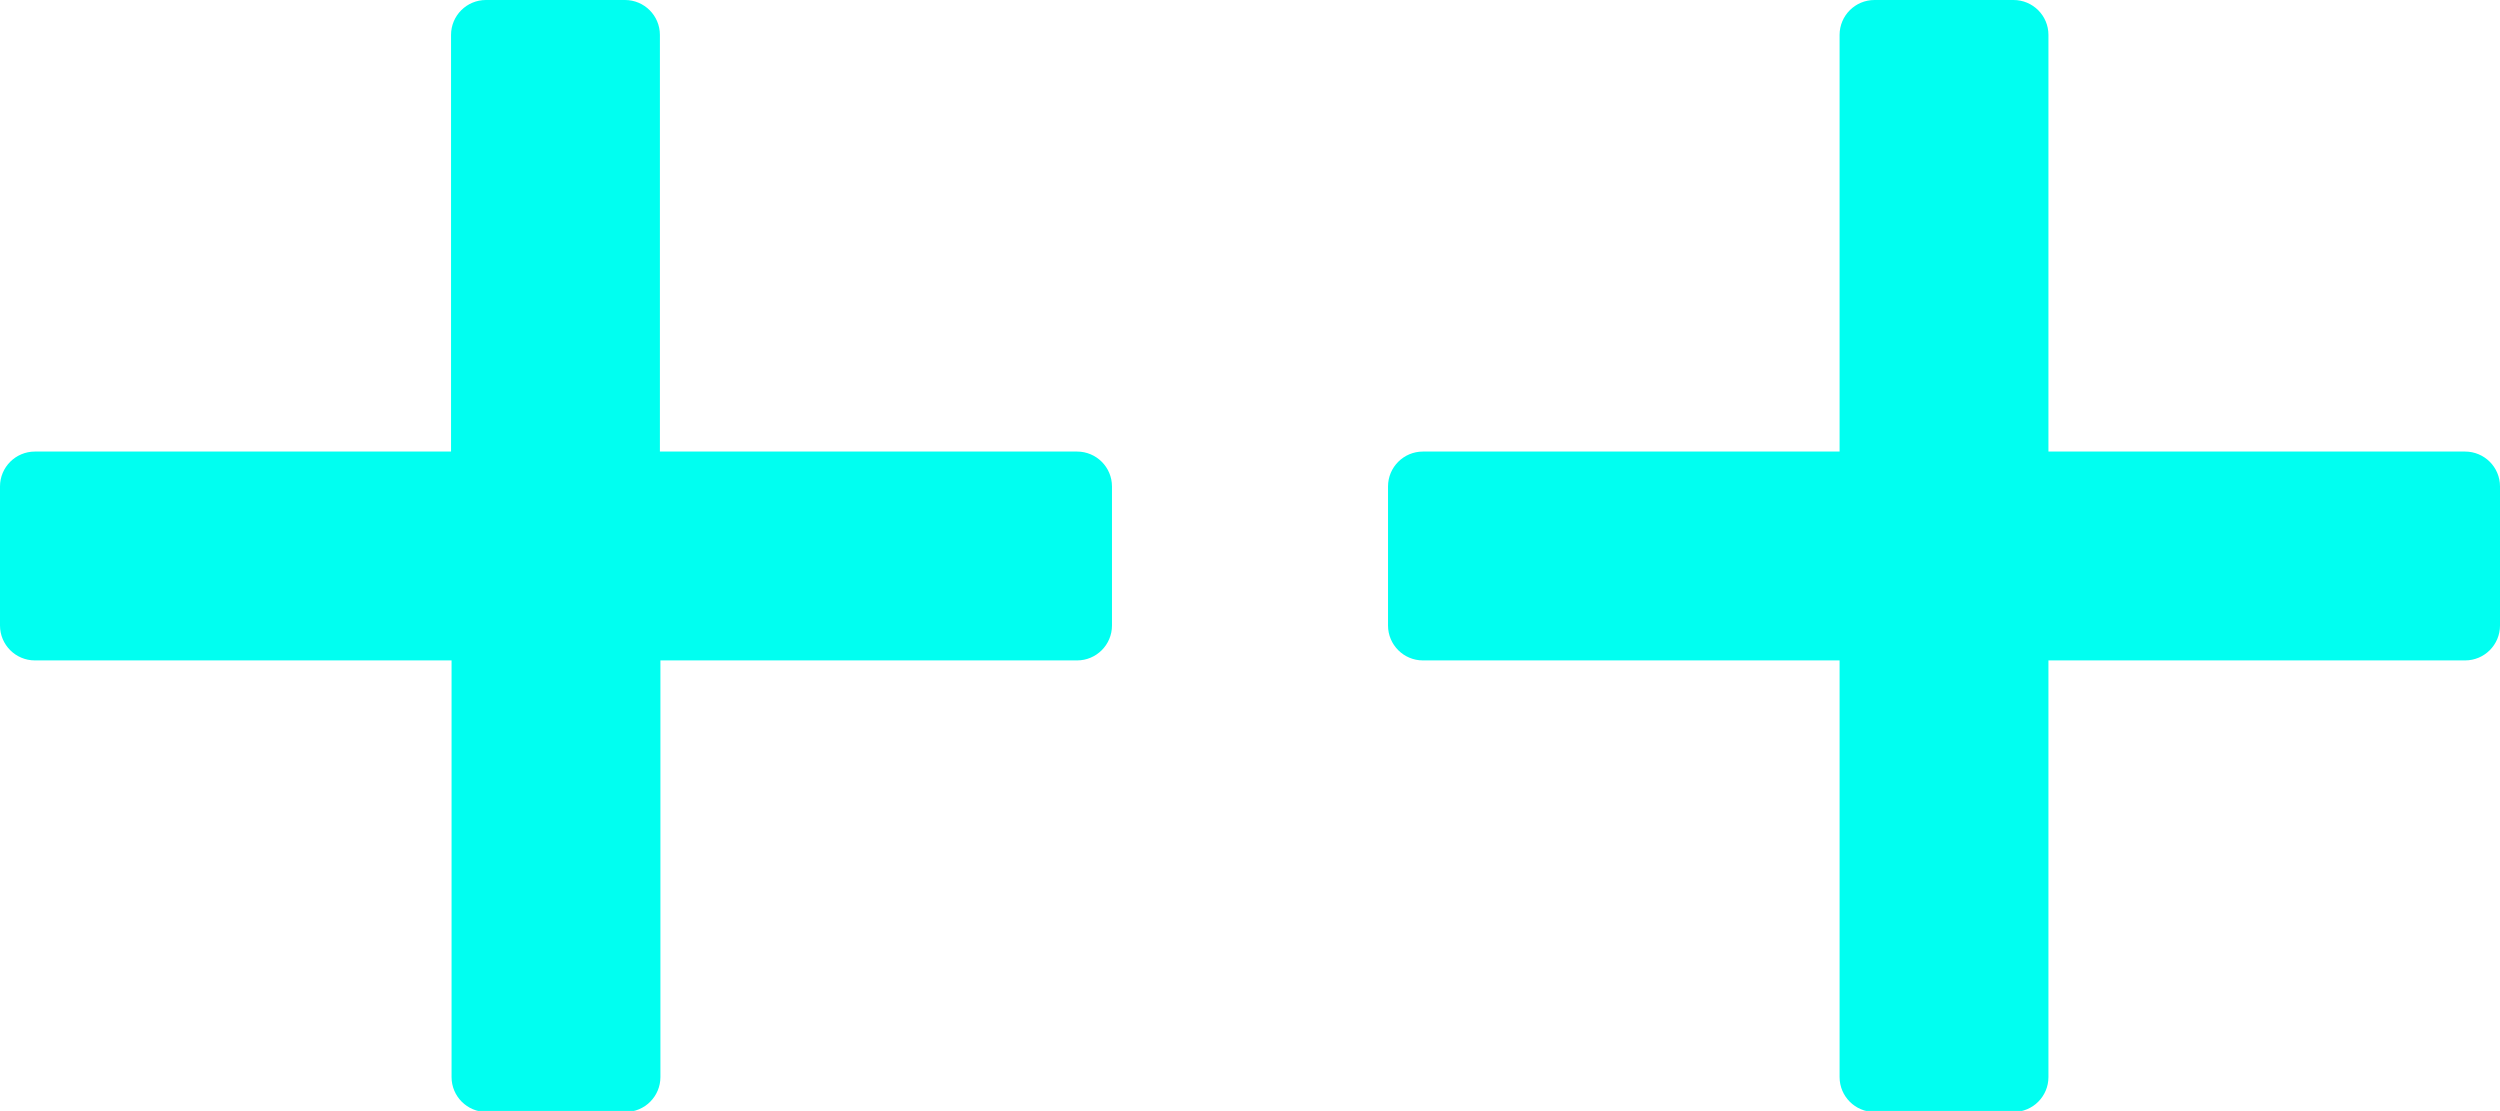
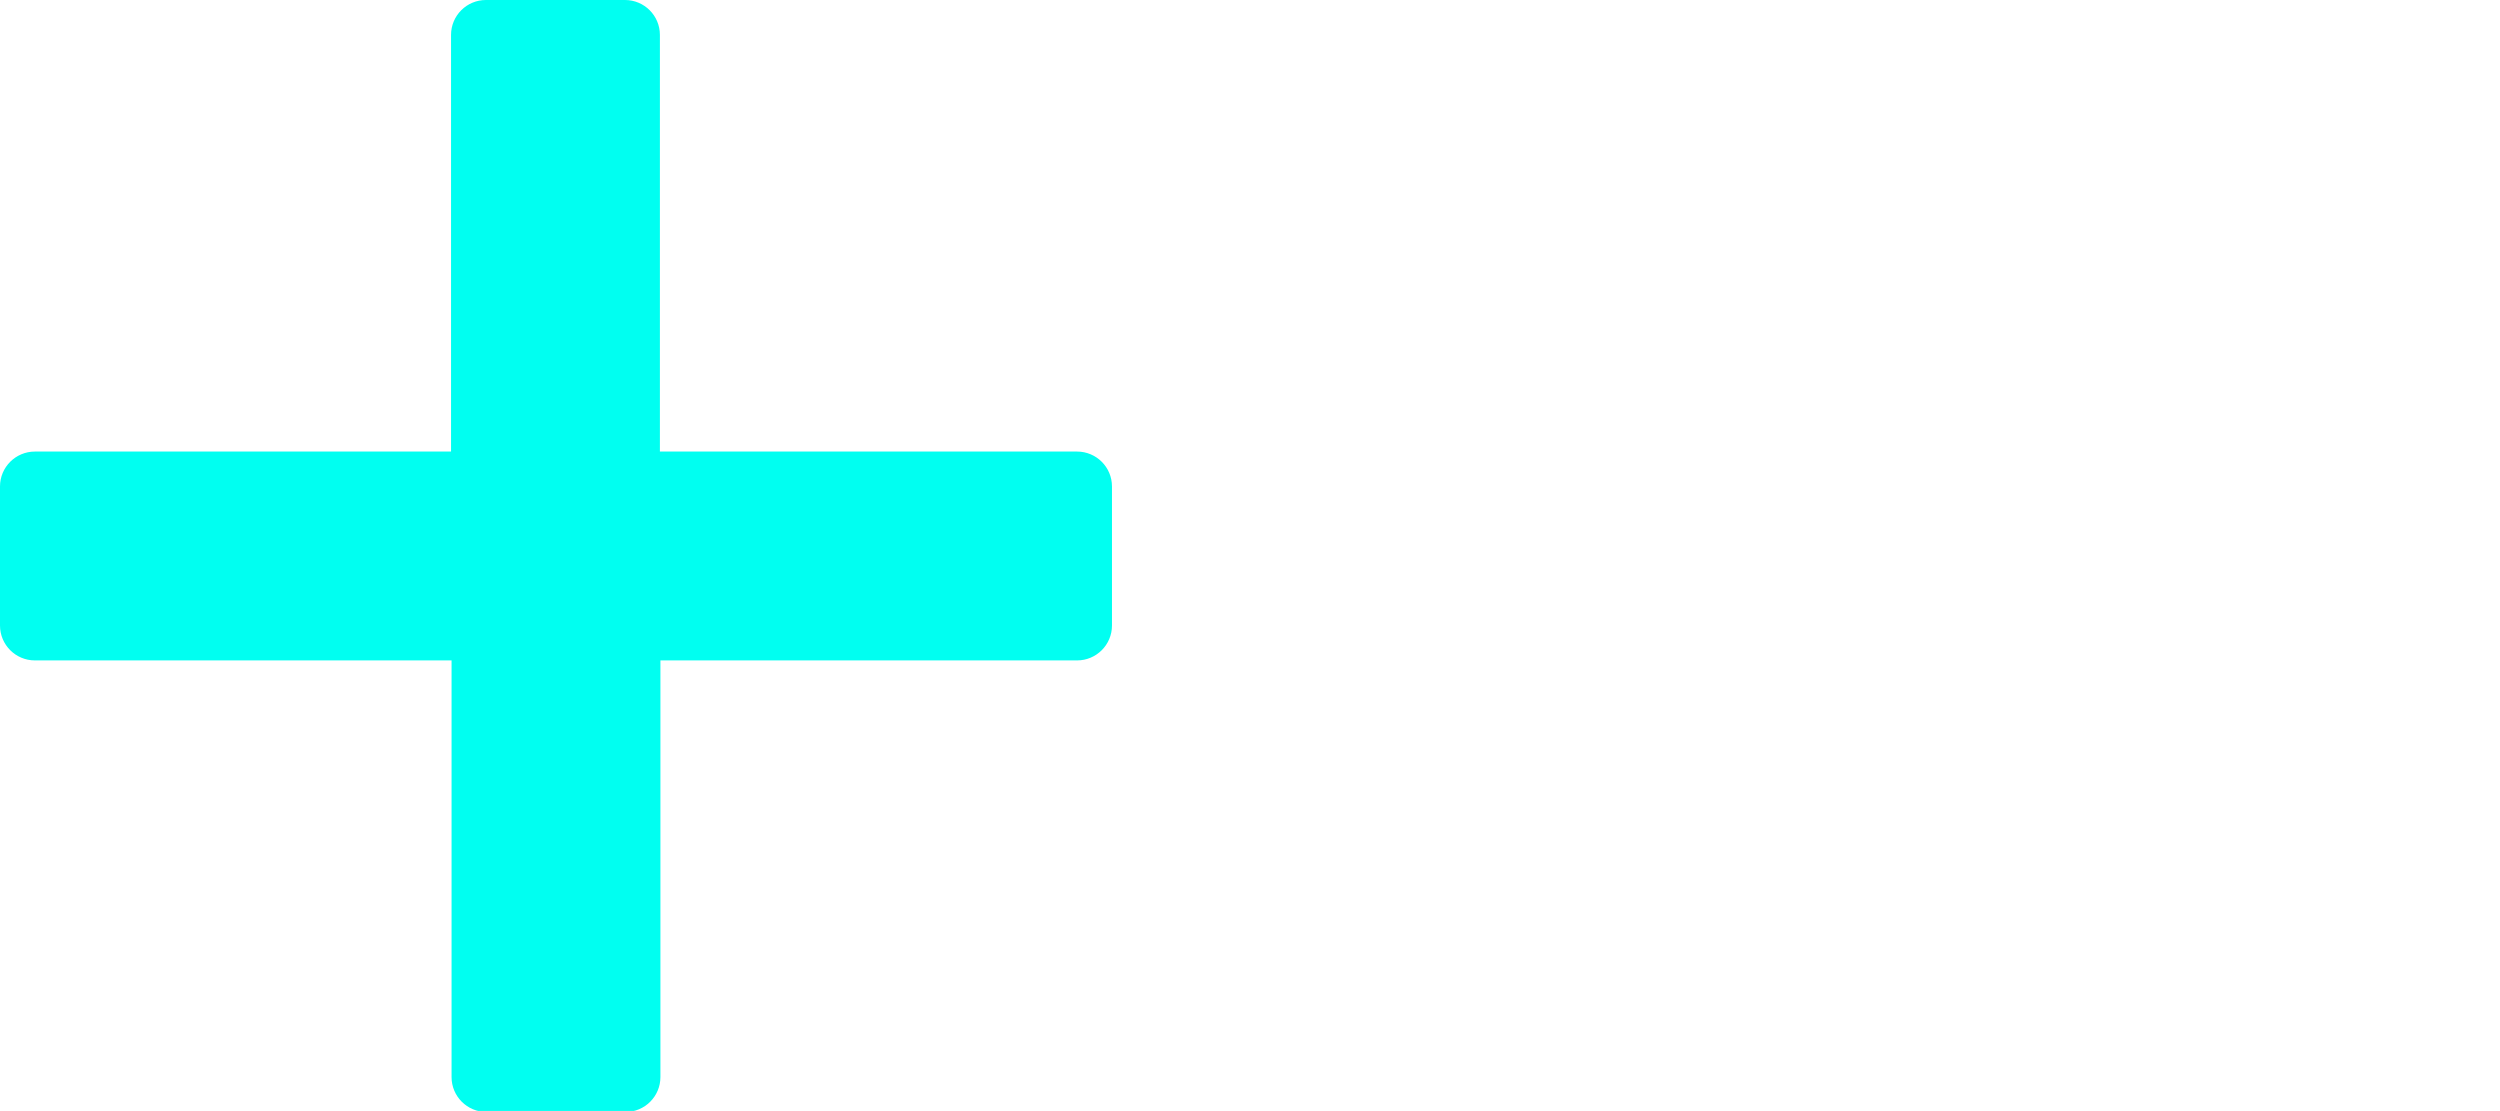
<svg xmlns="http://www.w3.org/2000/svg" id="Layer_1" data-name="Layer 1" viewBox="0 0 48 21.33">
  <defs>
    <style>
      .cls-1 {
        fill: #00fff1;
        stroke-width: 0px;
      }
    </style>
  </defs>
  <path class="cls-1" d="m20.67,8.67h-8V.67c0-.37-.3-.67-.67-.67h-2.67c-.37,0-.67.3-.67.67v8H.67c-.37,0-.67.3-.67.67v2.67c0,.37.3.67.67.67h8v8c0,.37.3.67.67.67h2.67c.37,0,.67-.3.67-.67v-8h8c.37,0,.67-.3.67-.67v-2.67c0-.37-.3-.67-.67-.67Z" />
-   <path class="cls-1" d="m47.33,8.67h-8V.67c0-.37-.3-.67-.67-.67h-2.67c-.37,0-.67.3-.67.67v8h-8c-.37,0-.67.3-.67.67v2.67c0,.37.3.67.67.67h8v8c0,.37.3.67.67.67h2.67c.37,0,.67-.3.67-.67v-8h8c.37,0,.67-.3.67-.67v-2.67c0-.37-.3-.67-.67-.67Z" />
</svg>